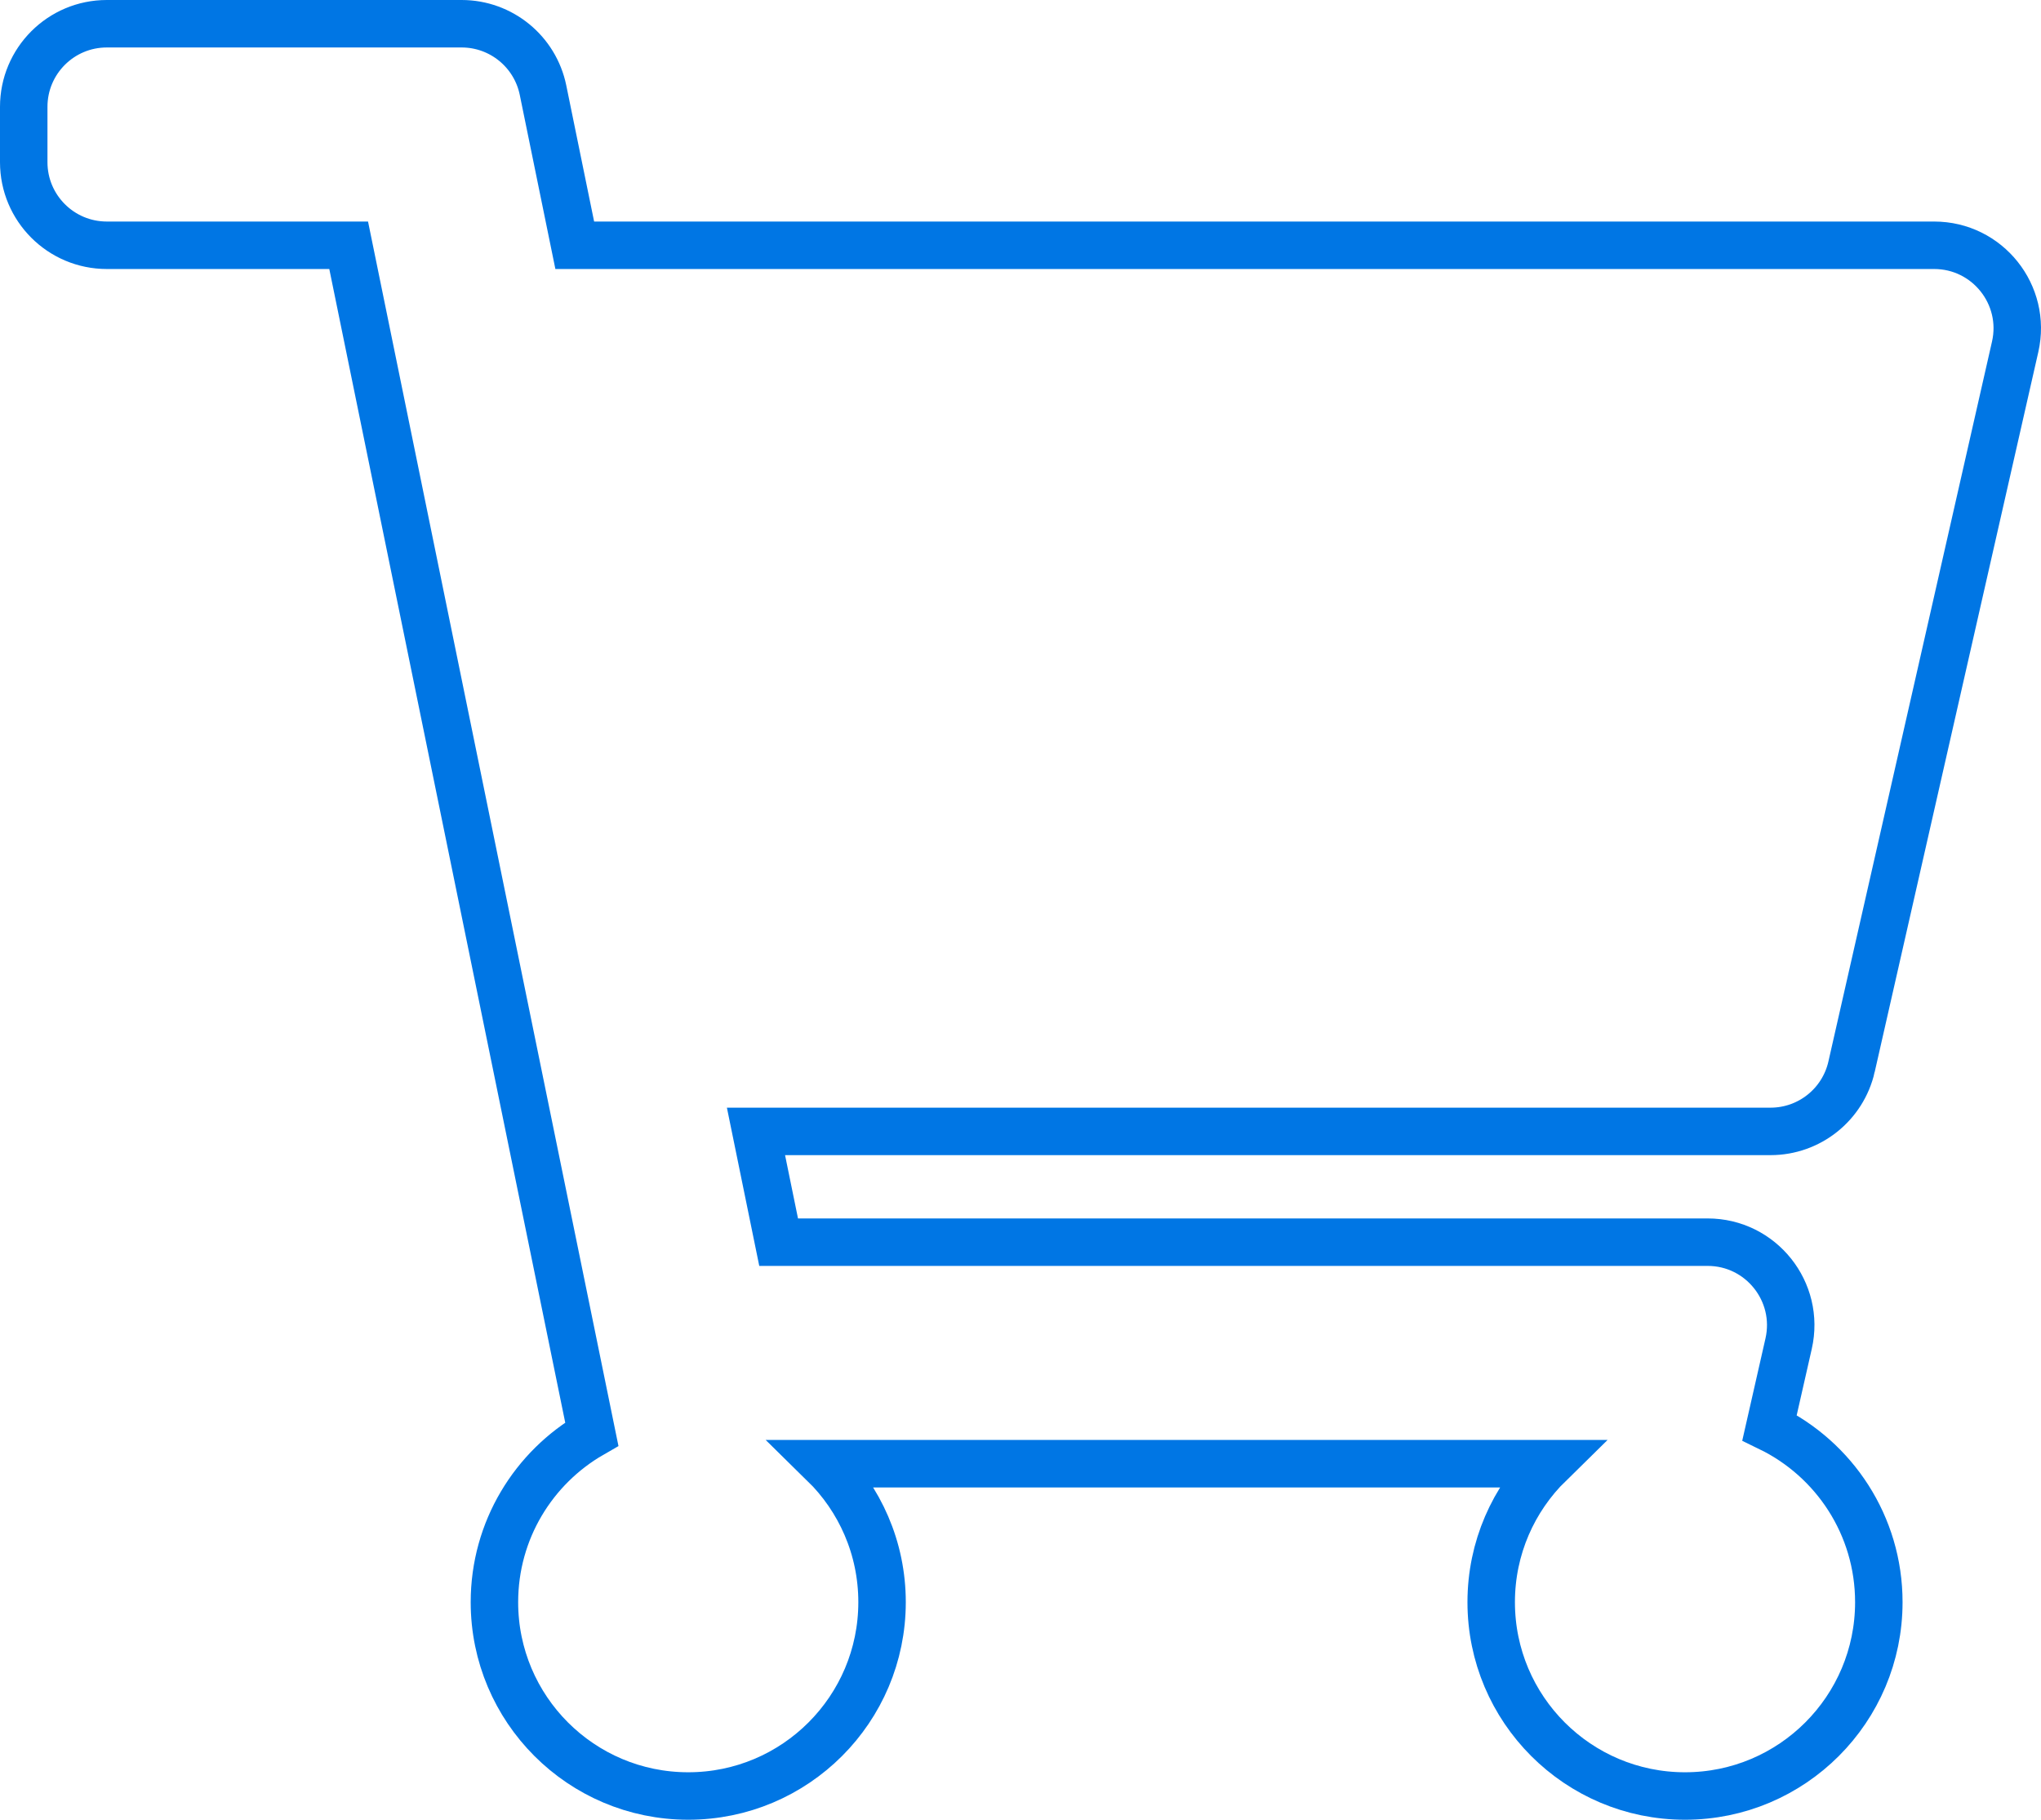
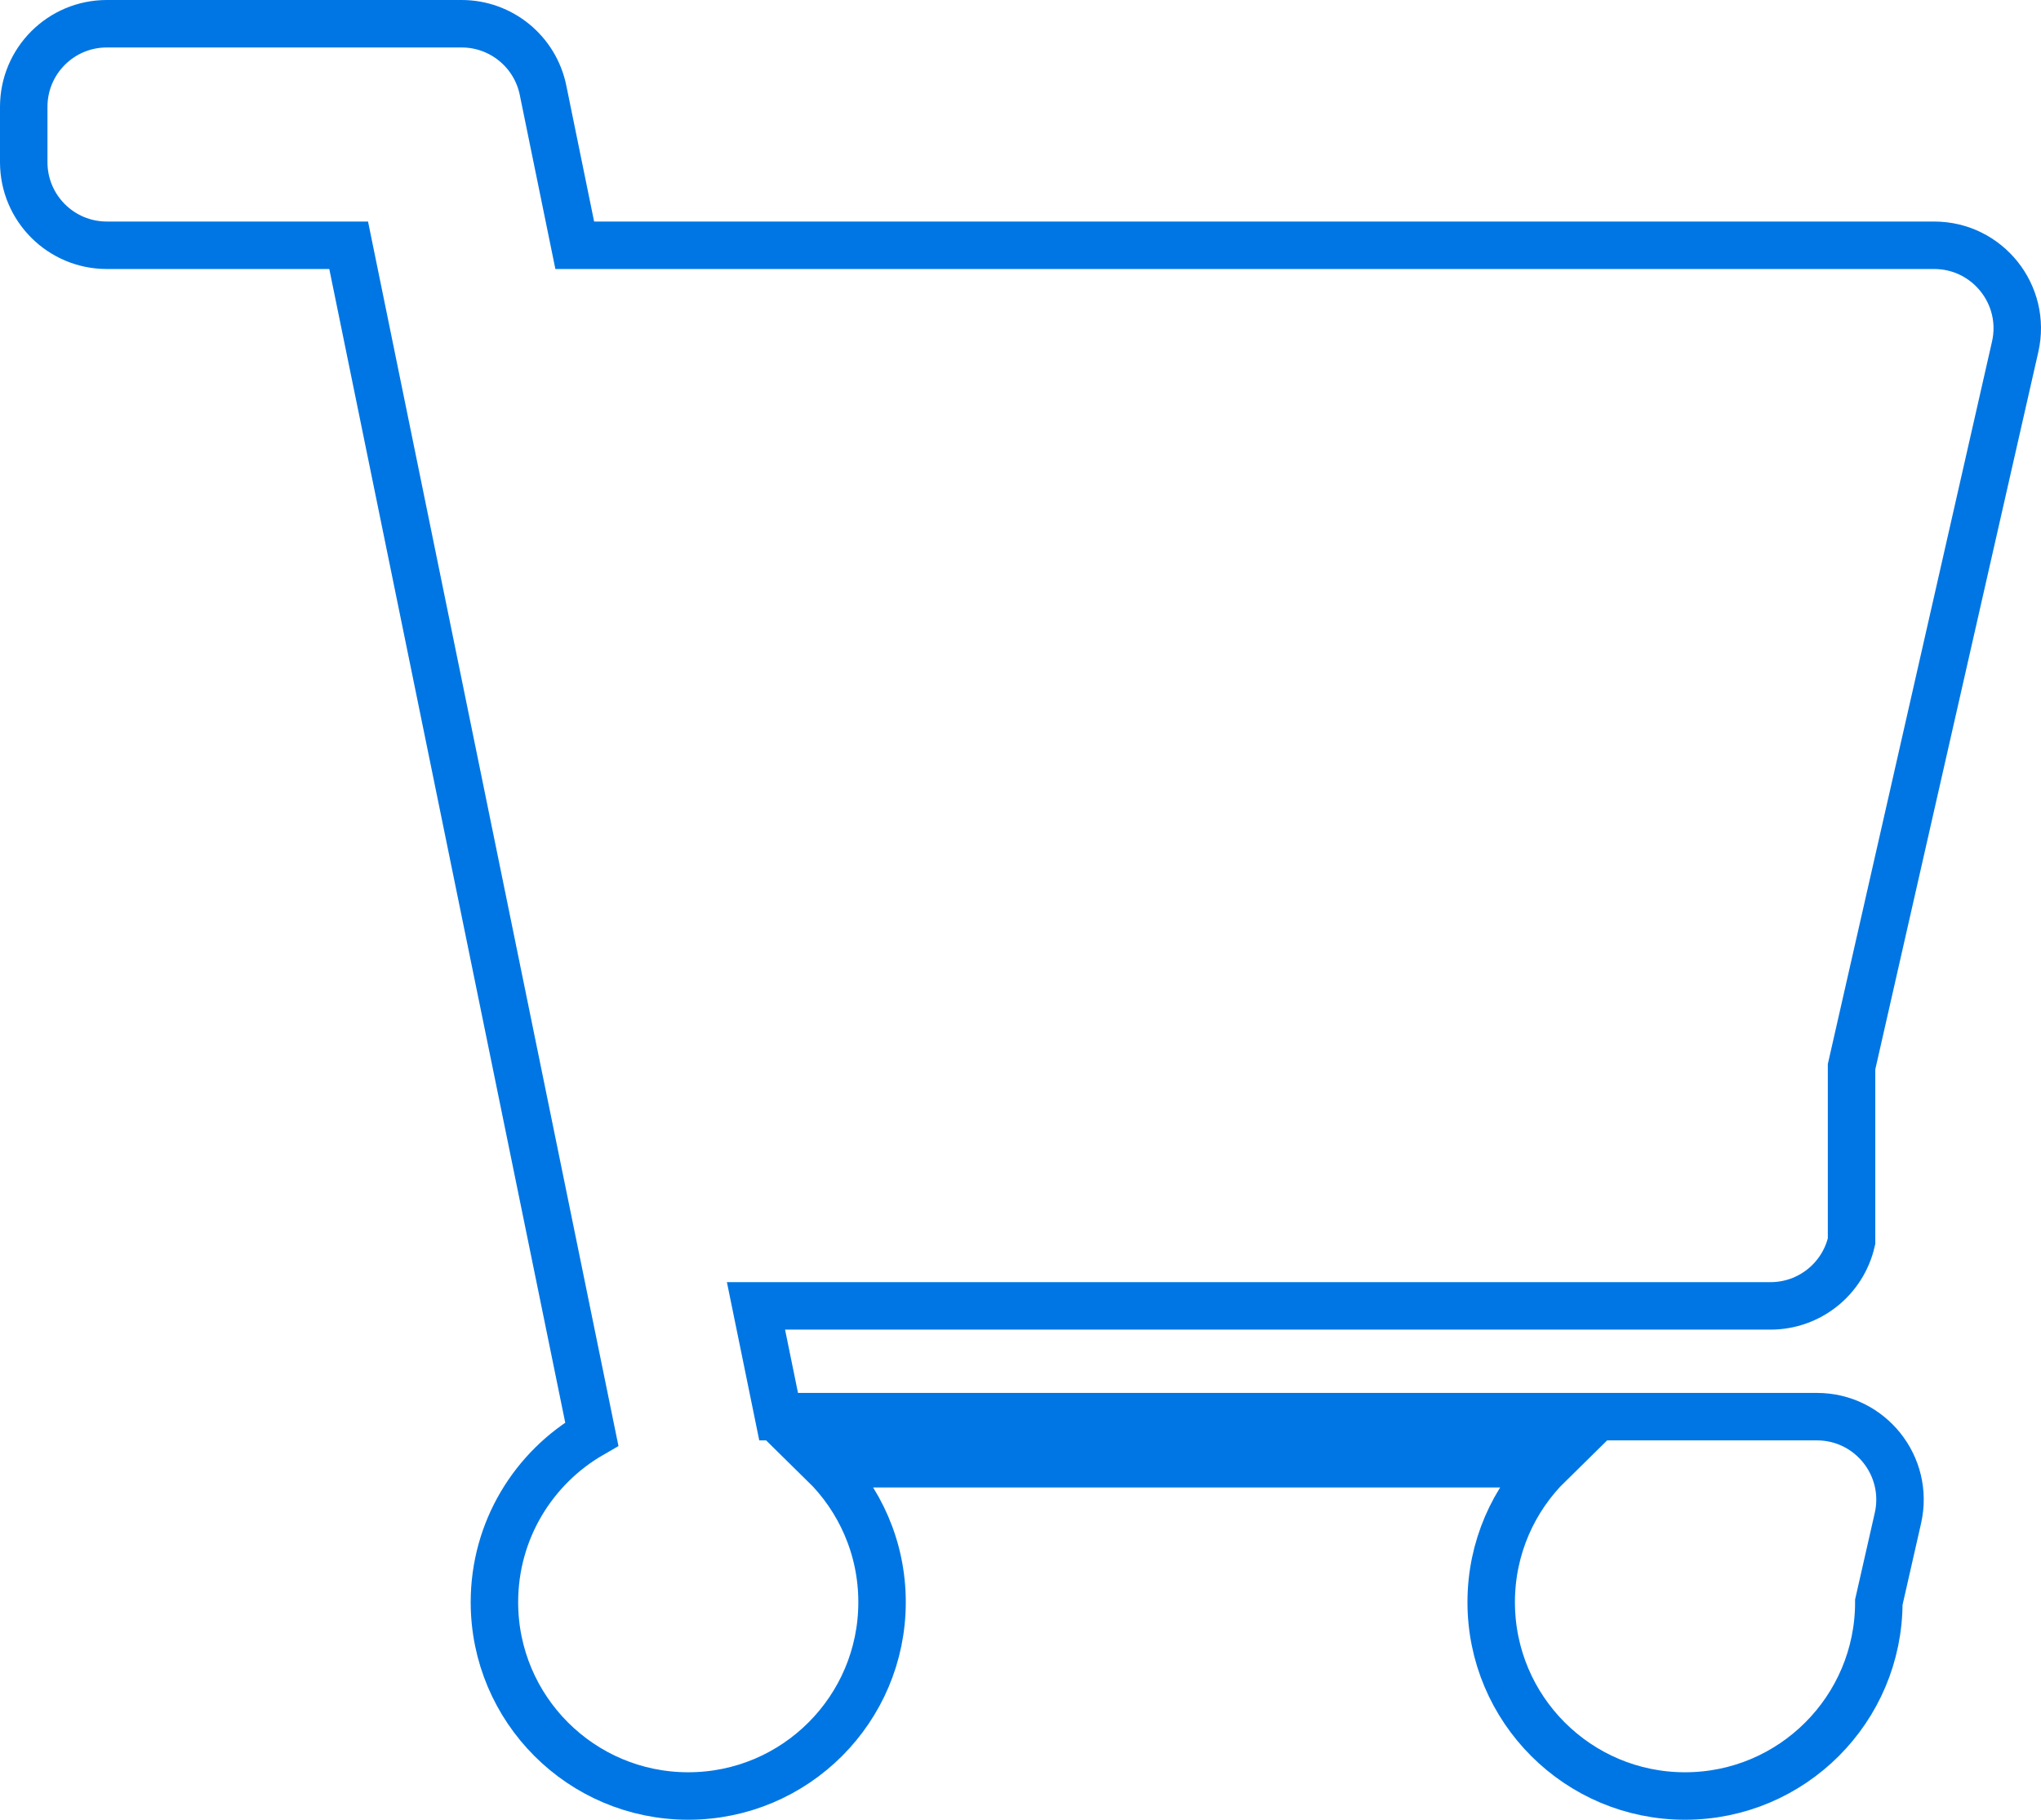
<svg xmlns="http://www.w3.org/2000/svg" width="645" height="575">
-   <path fill="none" stroke="#0076e4" stroke-width="15" stroke-miterlimit="10" d="M585.131 337.068l51.705-227.5c3.733-16.426-8.752-32.067-25.597-32.067H181.634L171.607 28.49C169.109 16.273 158.361 7.5 145.891 7.5H33.75C19.252 7.5 7.5 19.252 7.5 33.75v17.5c0 14.497 11.752 26.25 26.25 26.25h76.435l76.834 375.632c-18.383 10.57-30.77 30.392-30.77 53.118 0 33.826 27.422 61.25 61.25 61.25s61.25-27.424 61.25-61.25c0-17.145-7.052-32.634-18.4-43.75H489.65c-11.35 11.116-18.4 26.605-18.4 43.75 0 33.826 27.423 61.25 61.25 61.25s61.25-27.424 61.25-61.25c0-24.252-14.097-45.207-34.539-55.132l6.034-26.552c3.731-16.426-8.753-32.066-25.599-32.066H246.064l-7.158-35h320.627c12.258 0 22.882-8.481 25.598-20.432z" />
+   <path fill="none" stroke="#0076e4" stroke-width="15" stroke-miterlimit="10" d="M585.131 337.068l51.705-227.5c3.733-16.426-8.752-32.067-25.597-32.067H181.634L171.607 28.49C169.109 16.273 158.361 7.5 145.891 7.5H33.75C19.252 7.5 7.5 19.252 7.5 33.75v17.5c0 14.497 11.752 26.25 26.25 26.25h76.435l76.834 375.632c-18.383 10.57-30.77 30.392-30.77 53.118 0 33.826 27.422 61.25 61.25 61.25s61.25-27.424 61.25-61.25c0-17.145-7.052-32.634-18.4-43.75H489.65c-11.35 11.116-18.4 26.605-18.4 43.75 0 33.826 27.423 61.25 61.25 61.25s61.25-27.424 61.25-61.25l6.034-26.552c3.731-16.426-8.753-32.066-25.599-32.066H246.064l-7.158-35h320.627c12.258 0 22.882-8.481 25.598-20.432z" />
</svg>